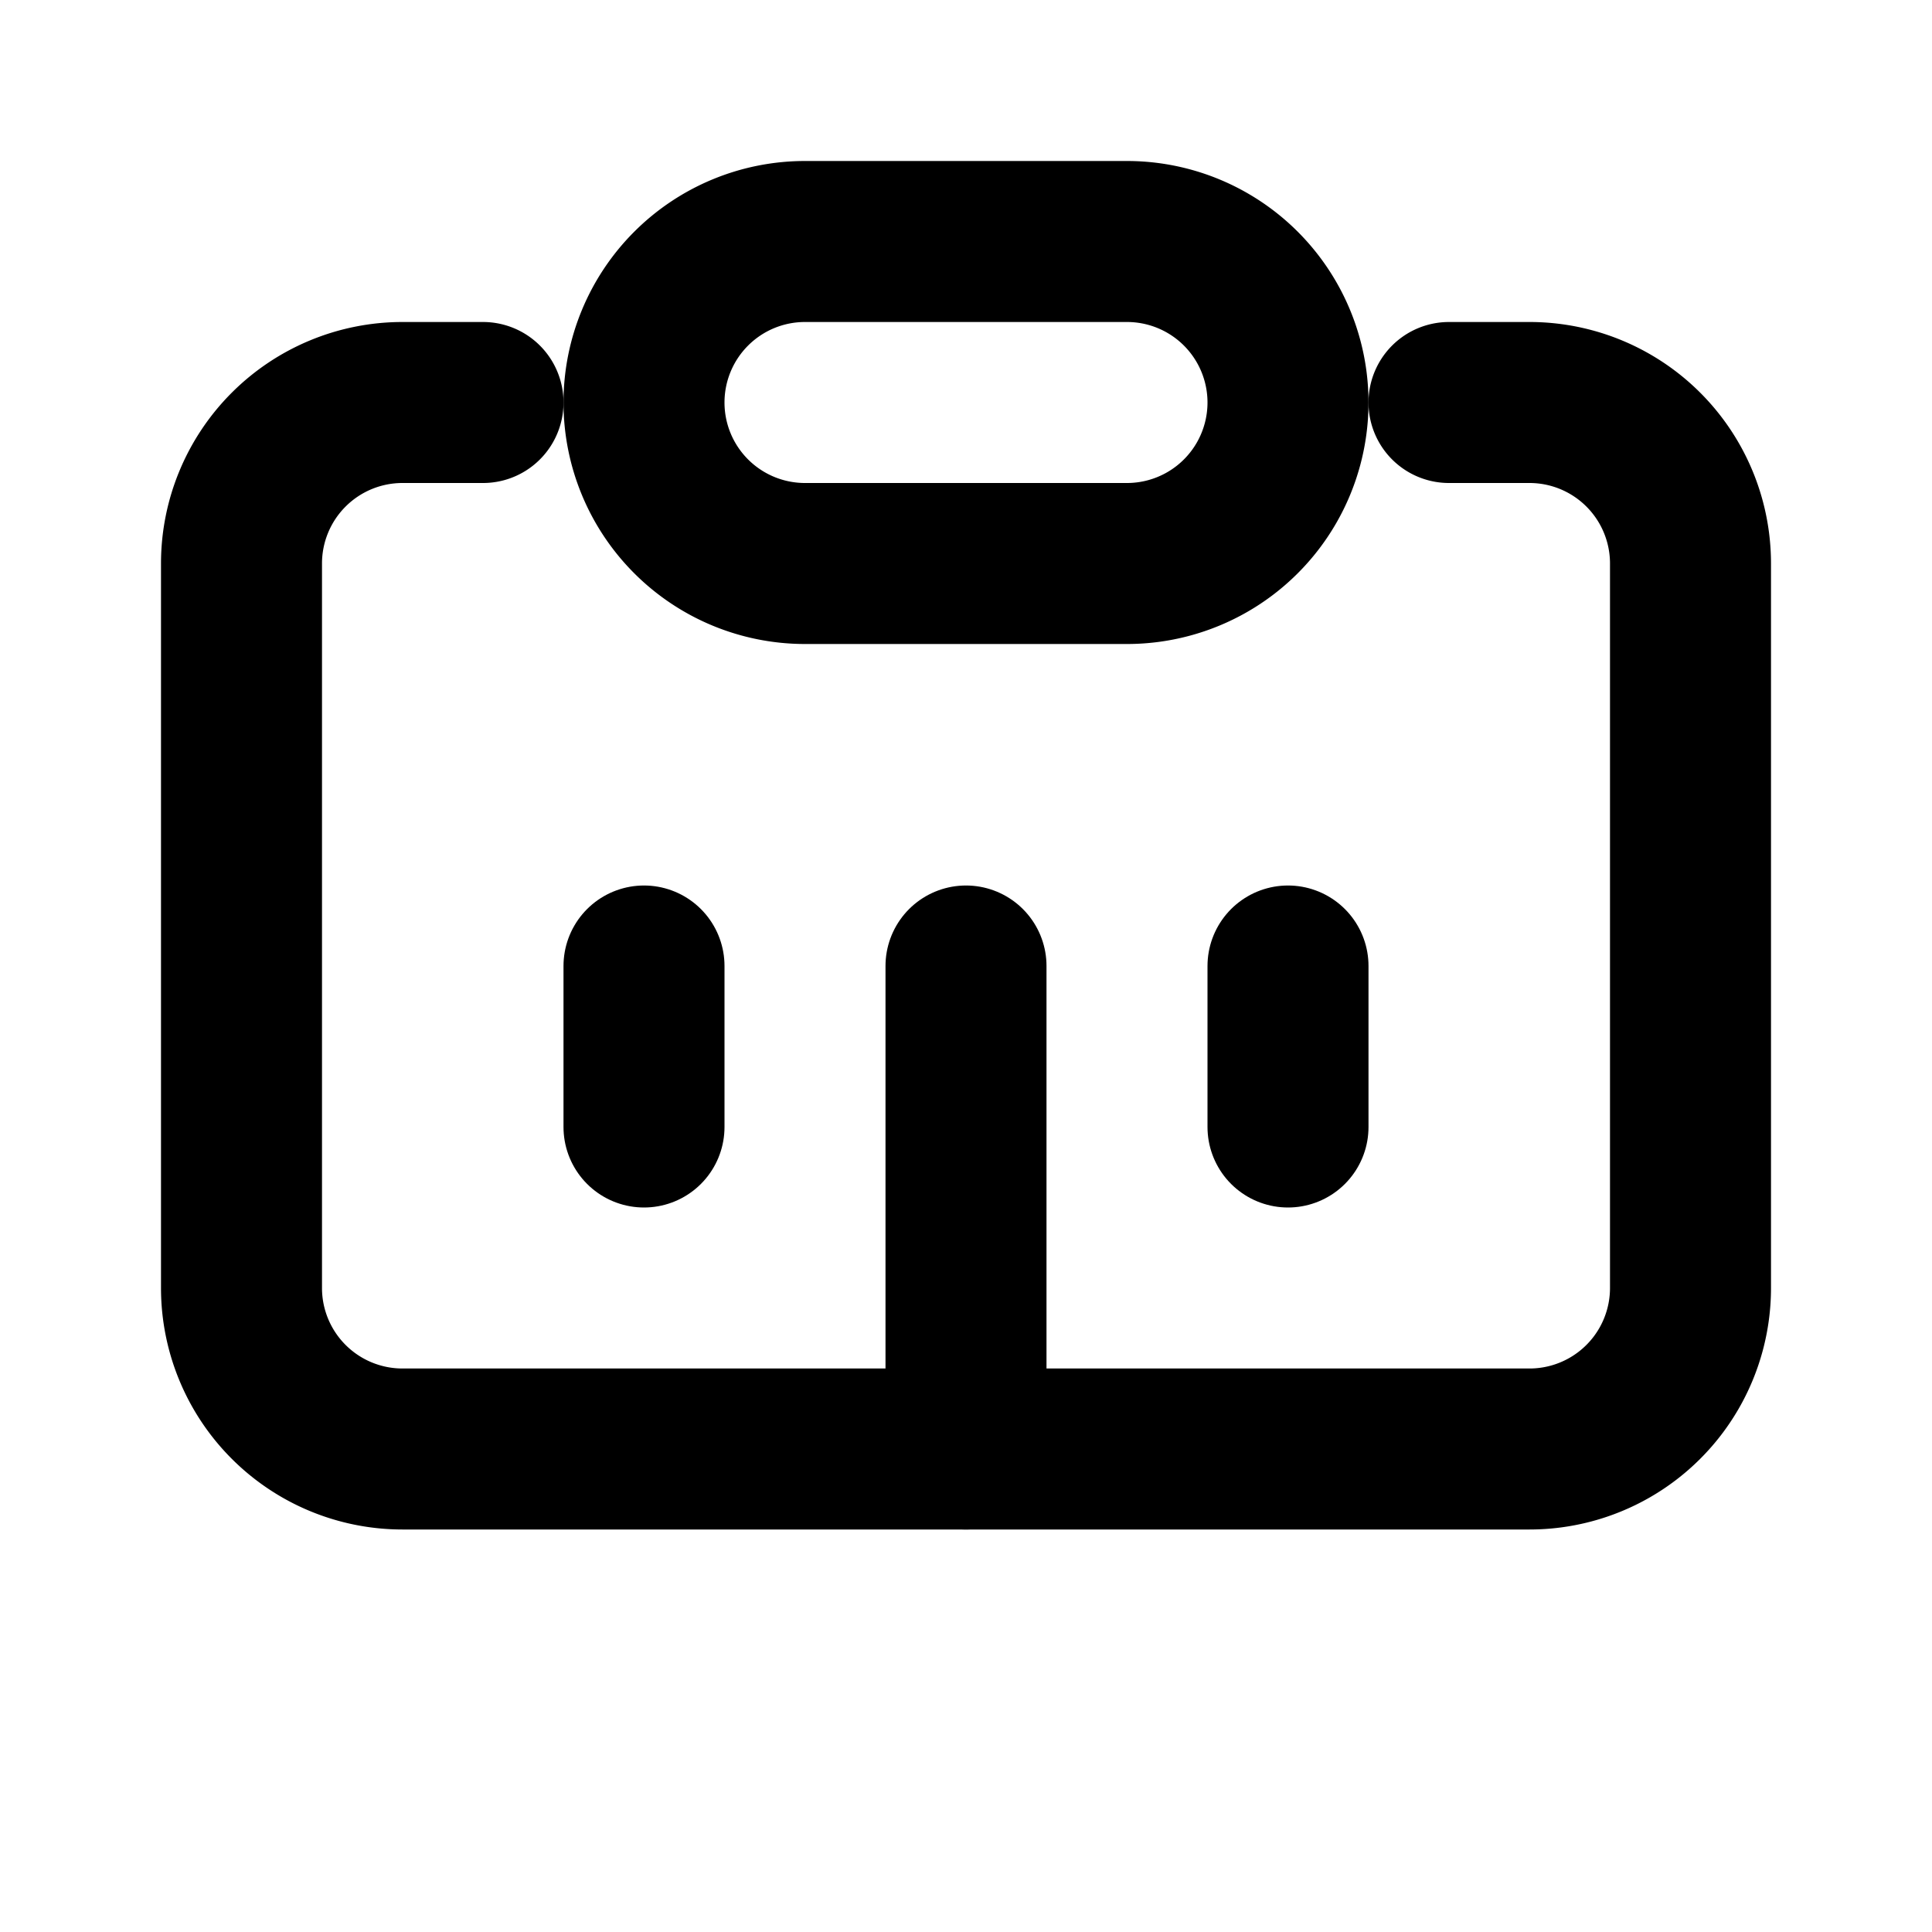
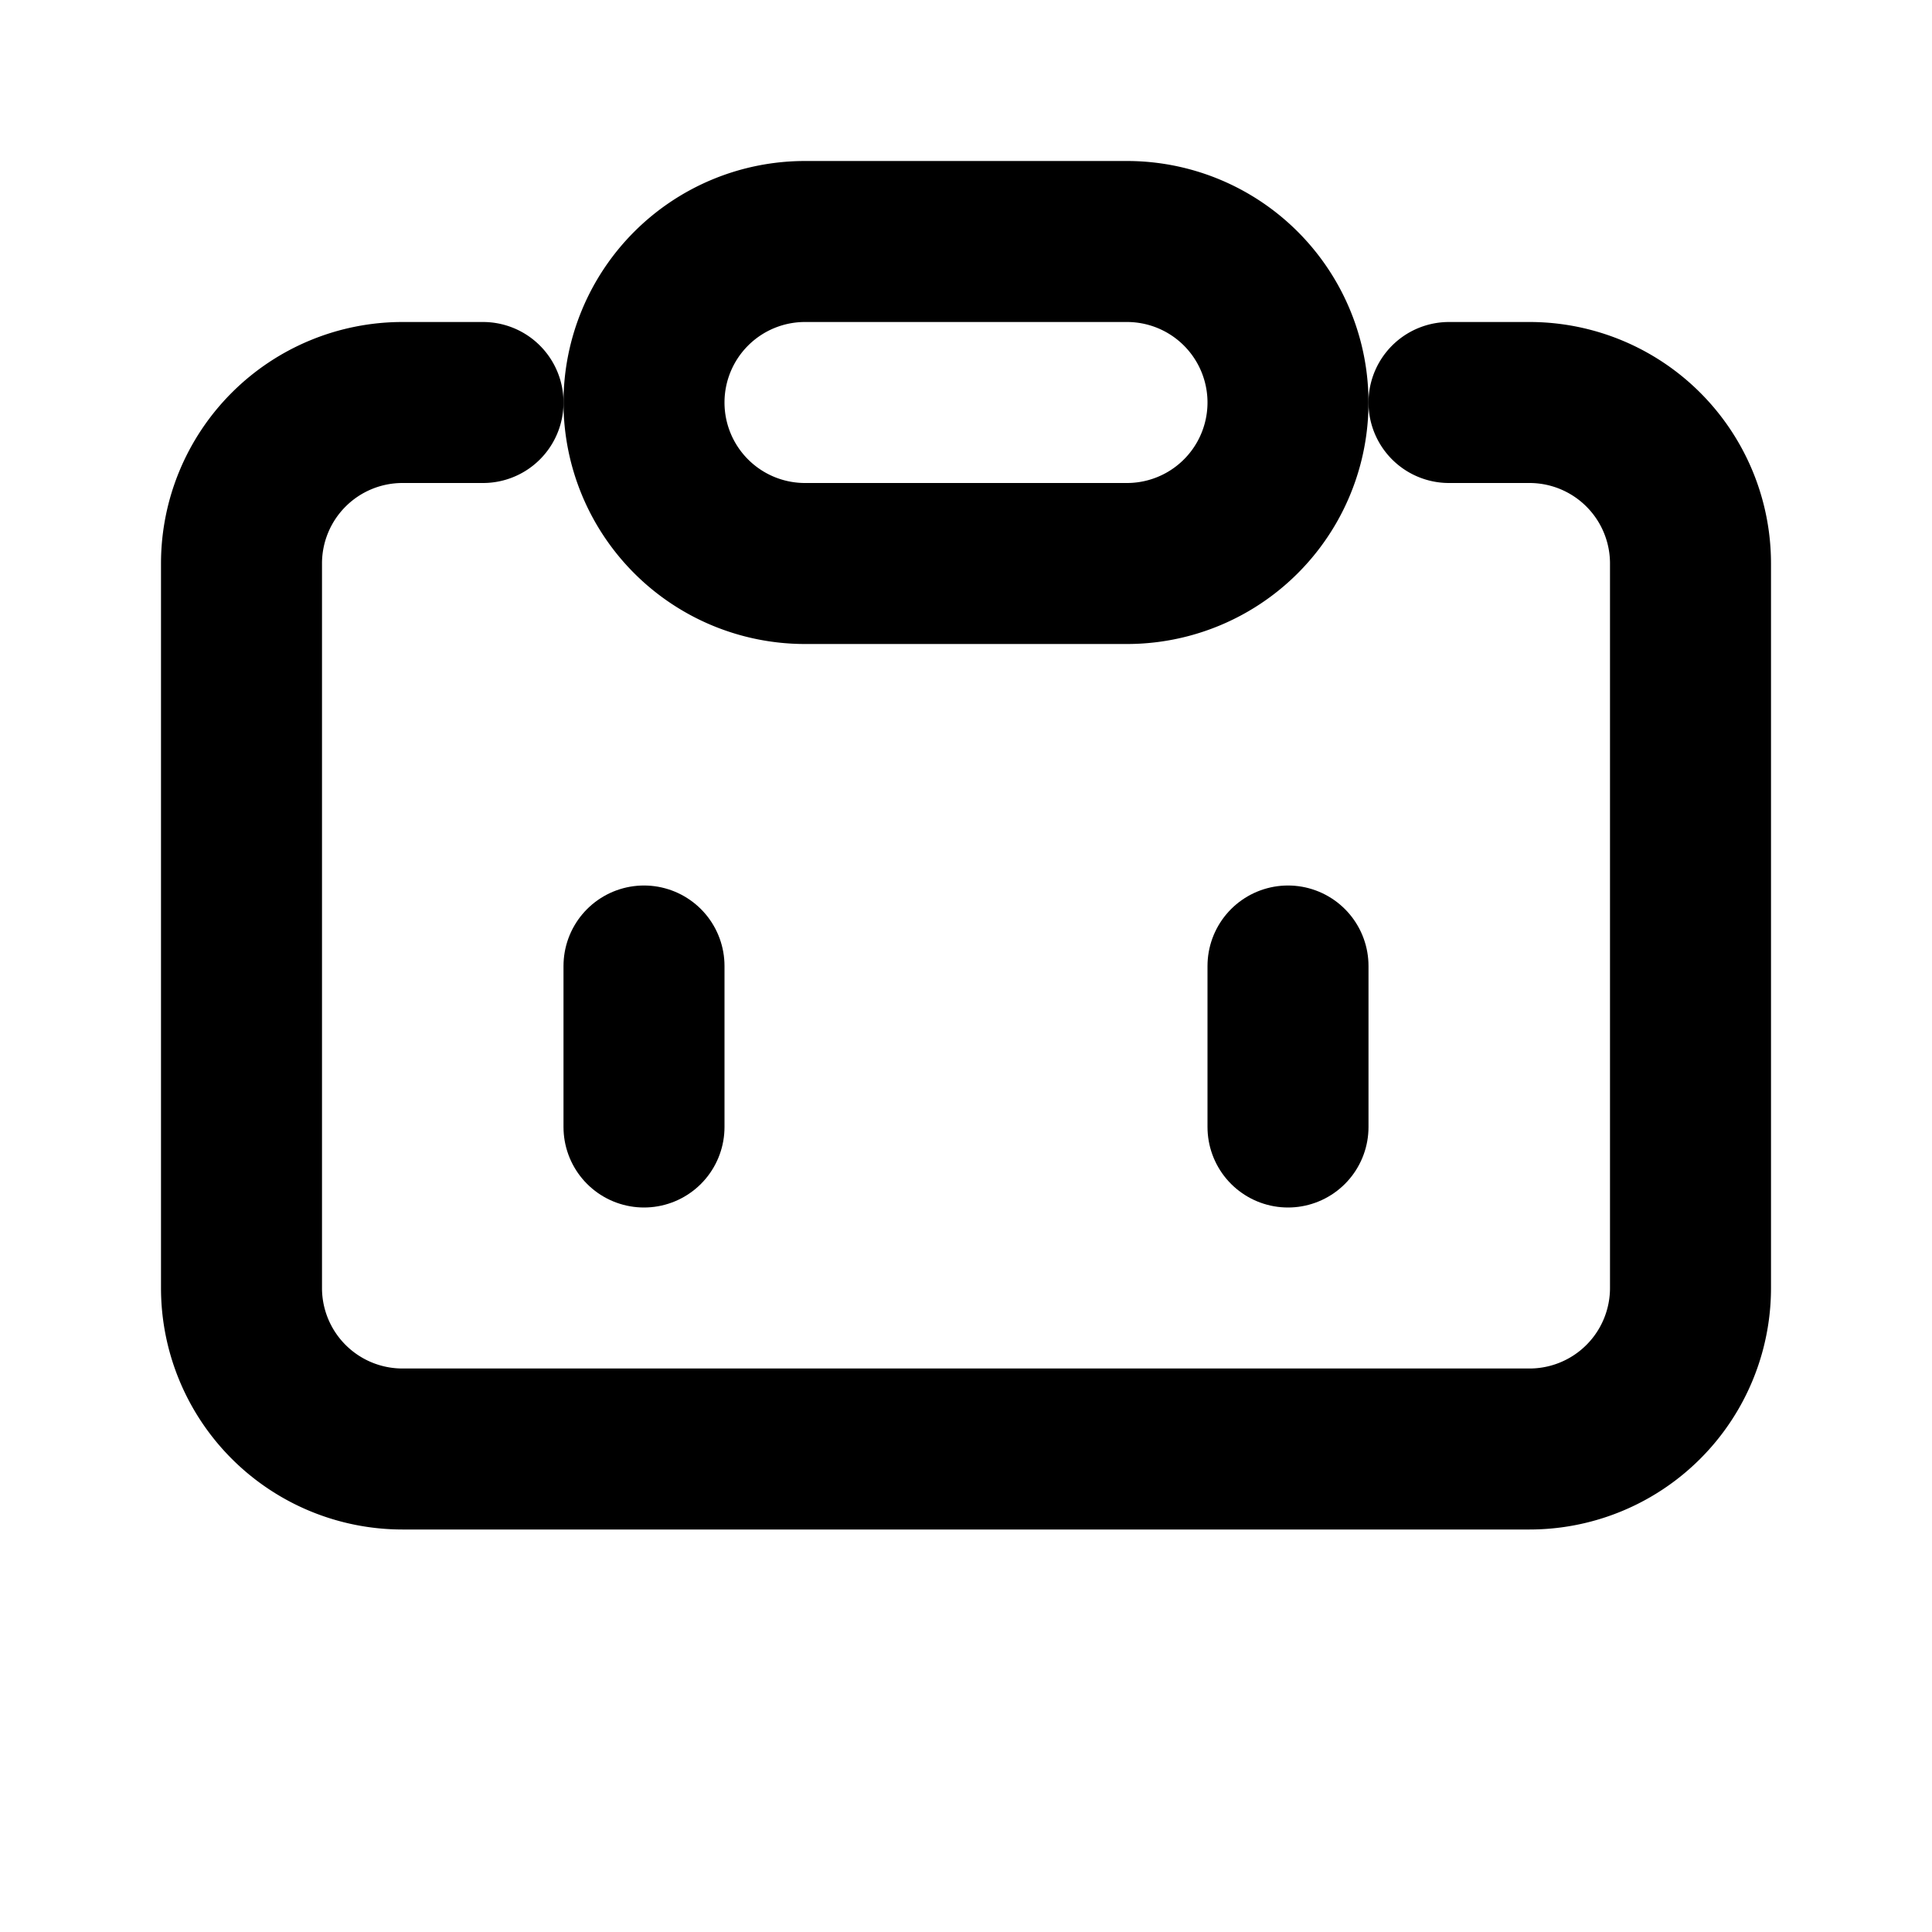
<svg xmlns="http://www.w3.org/2000/svg" width="24" height="24" viewBox="0 0 24 24" fill="none" stroke="currentColor" stroke-width="2" stroke-linecap="round" stroke-linejoin="round">
  <path d="M18 5h1a2 2 0 0 1 2 2v9a2 2 0 0 1-2 2H5a2 2 0 0 1-2-2V7a2 2 0 0 1 2-2h1" />
  <path d="M8 5a2 2 0 0 1 2-2h4a2 2 0 0 1 2 2v0a2 2 0 0 1-2 2h-4a2 2 0 0 1-2-2v0Z" />
-   <path d="M12 12v6" />
  <path d="M8 12v2" />
  <path d="M16 12v2" />
</svg>